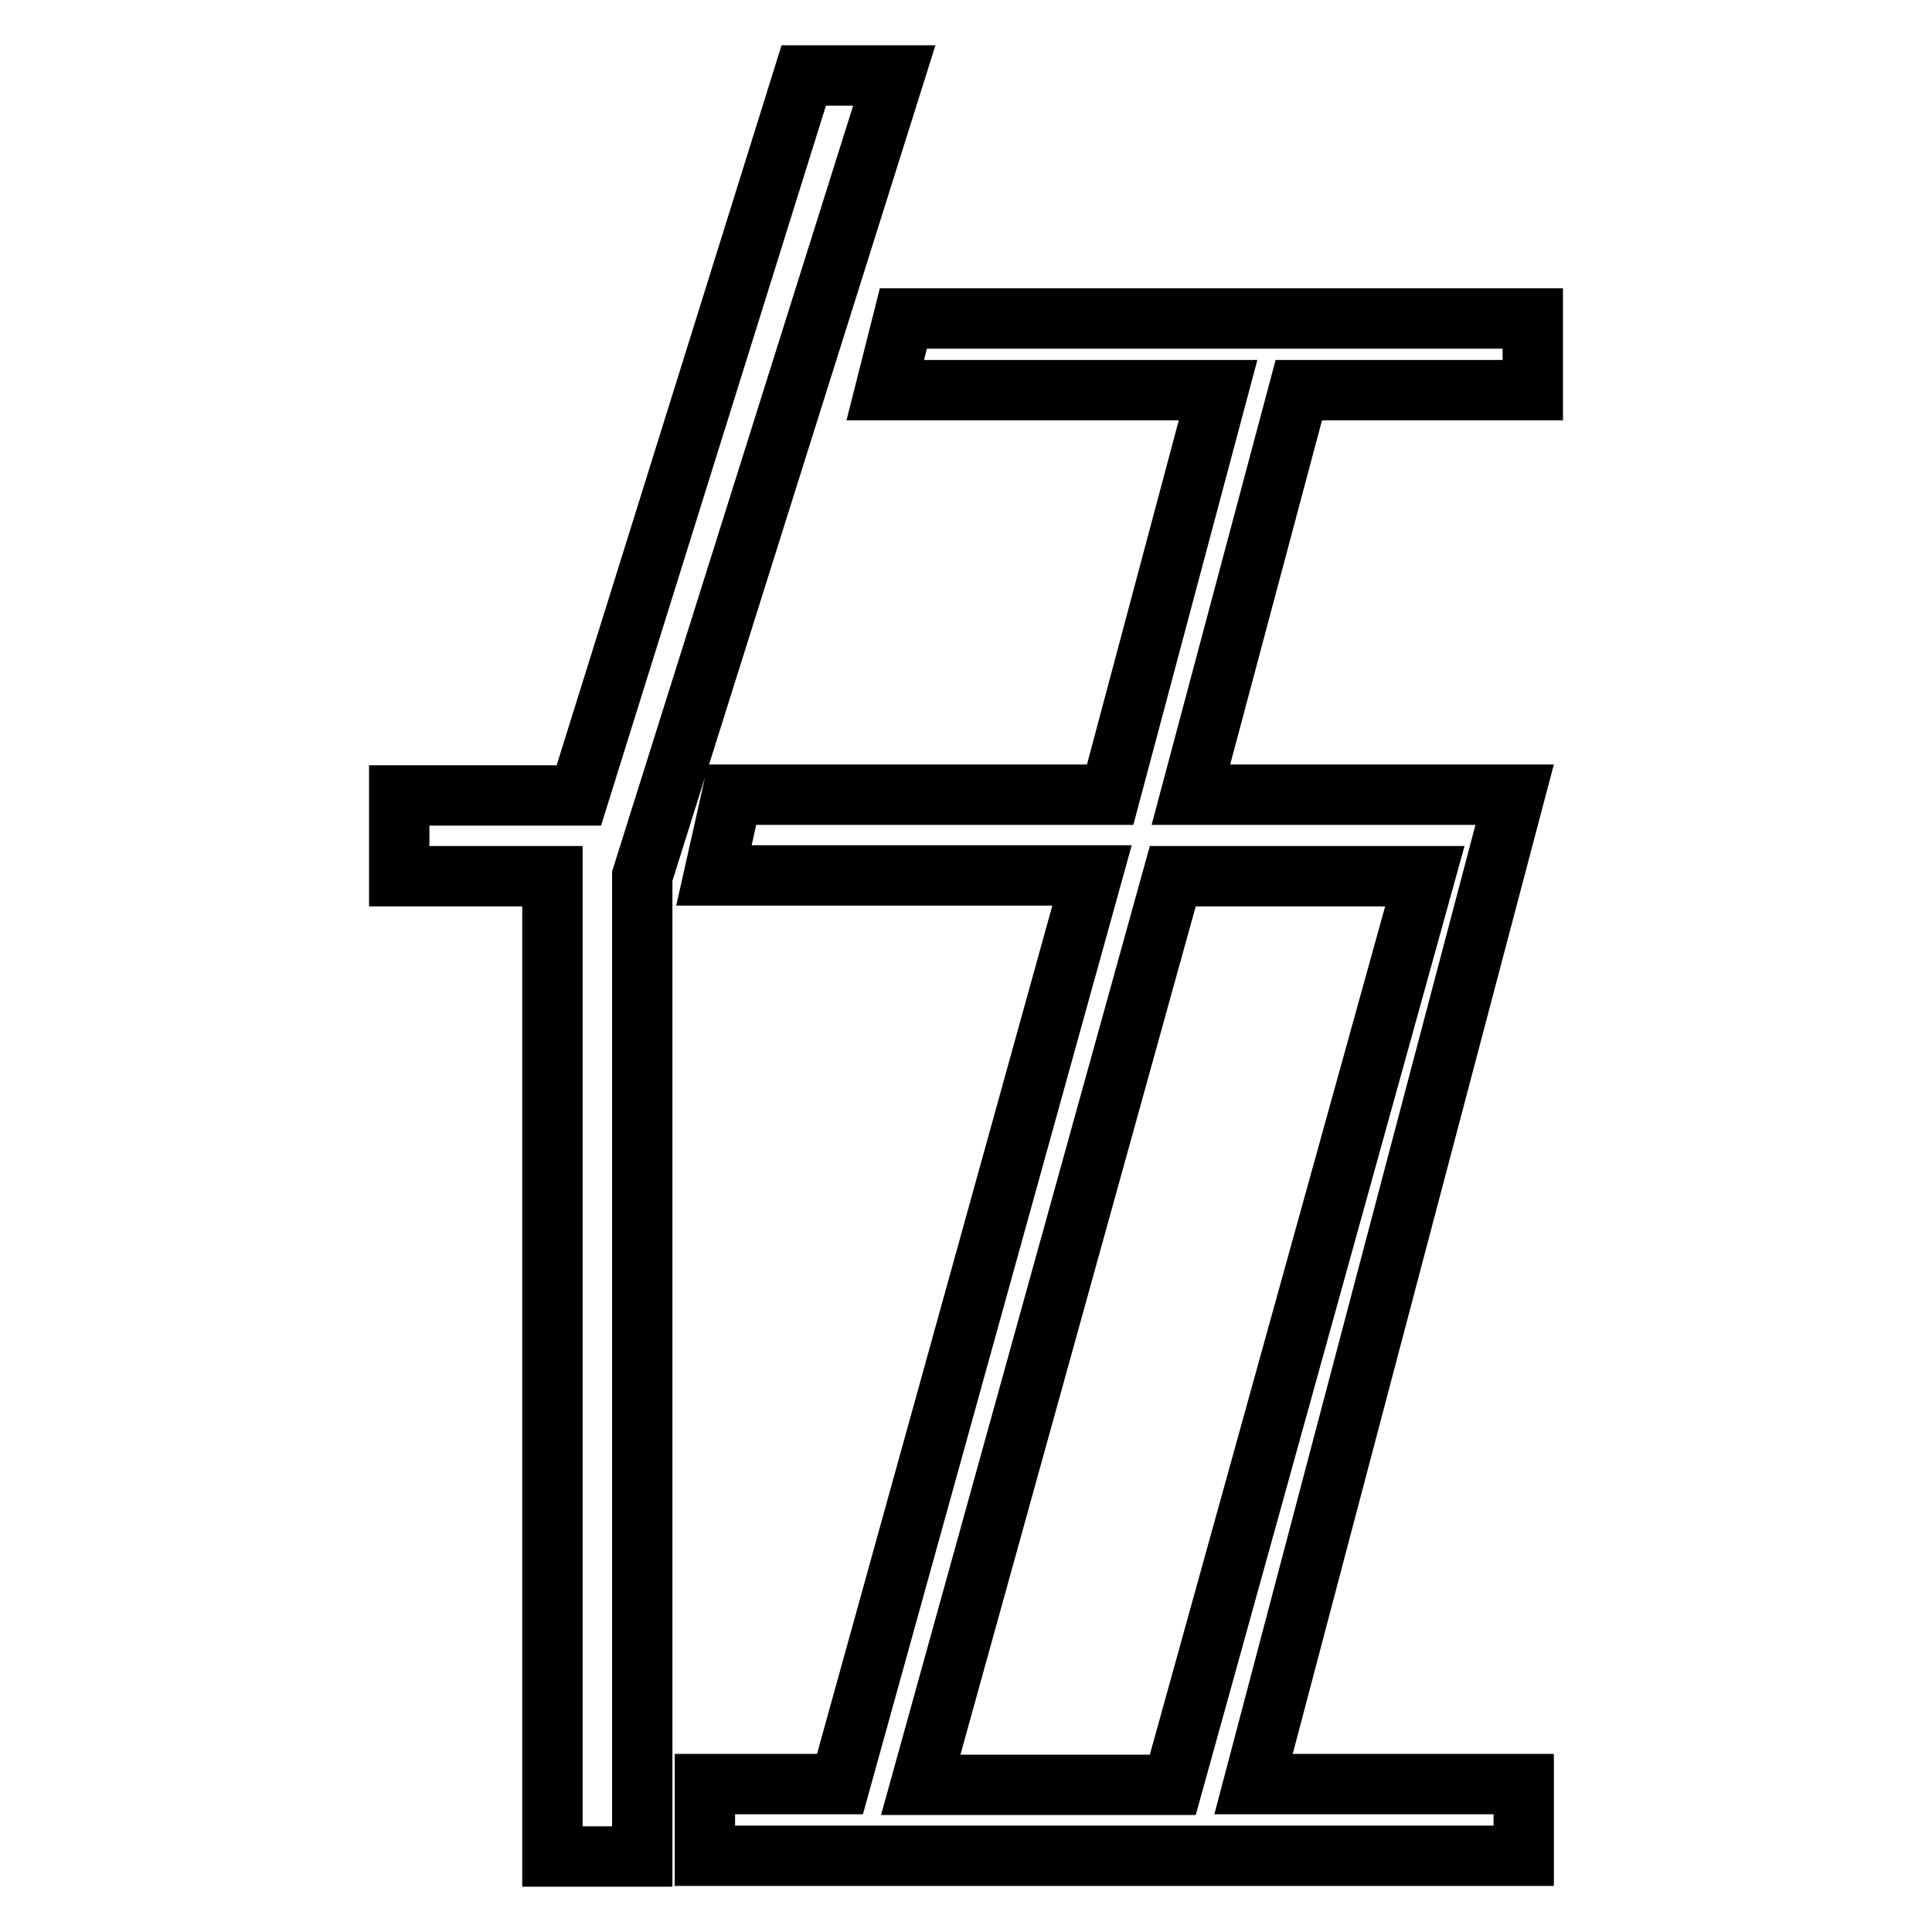
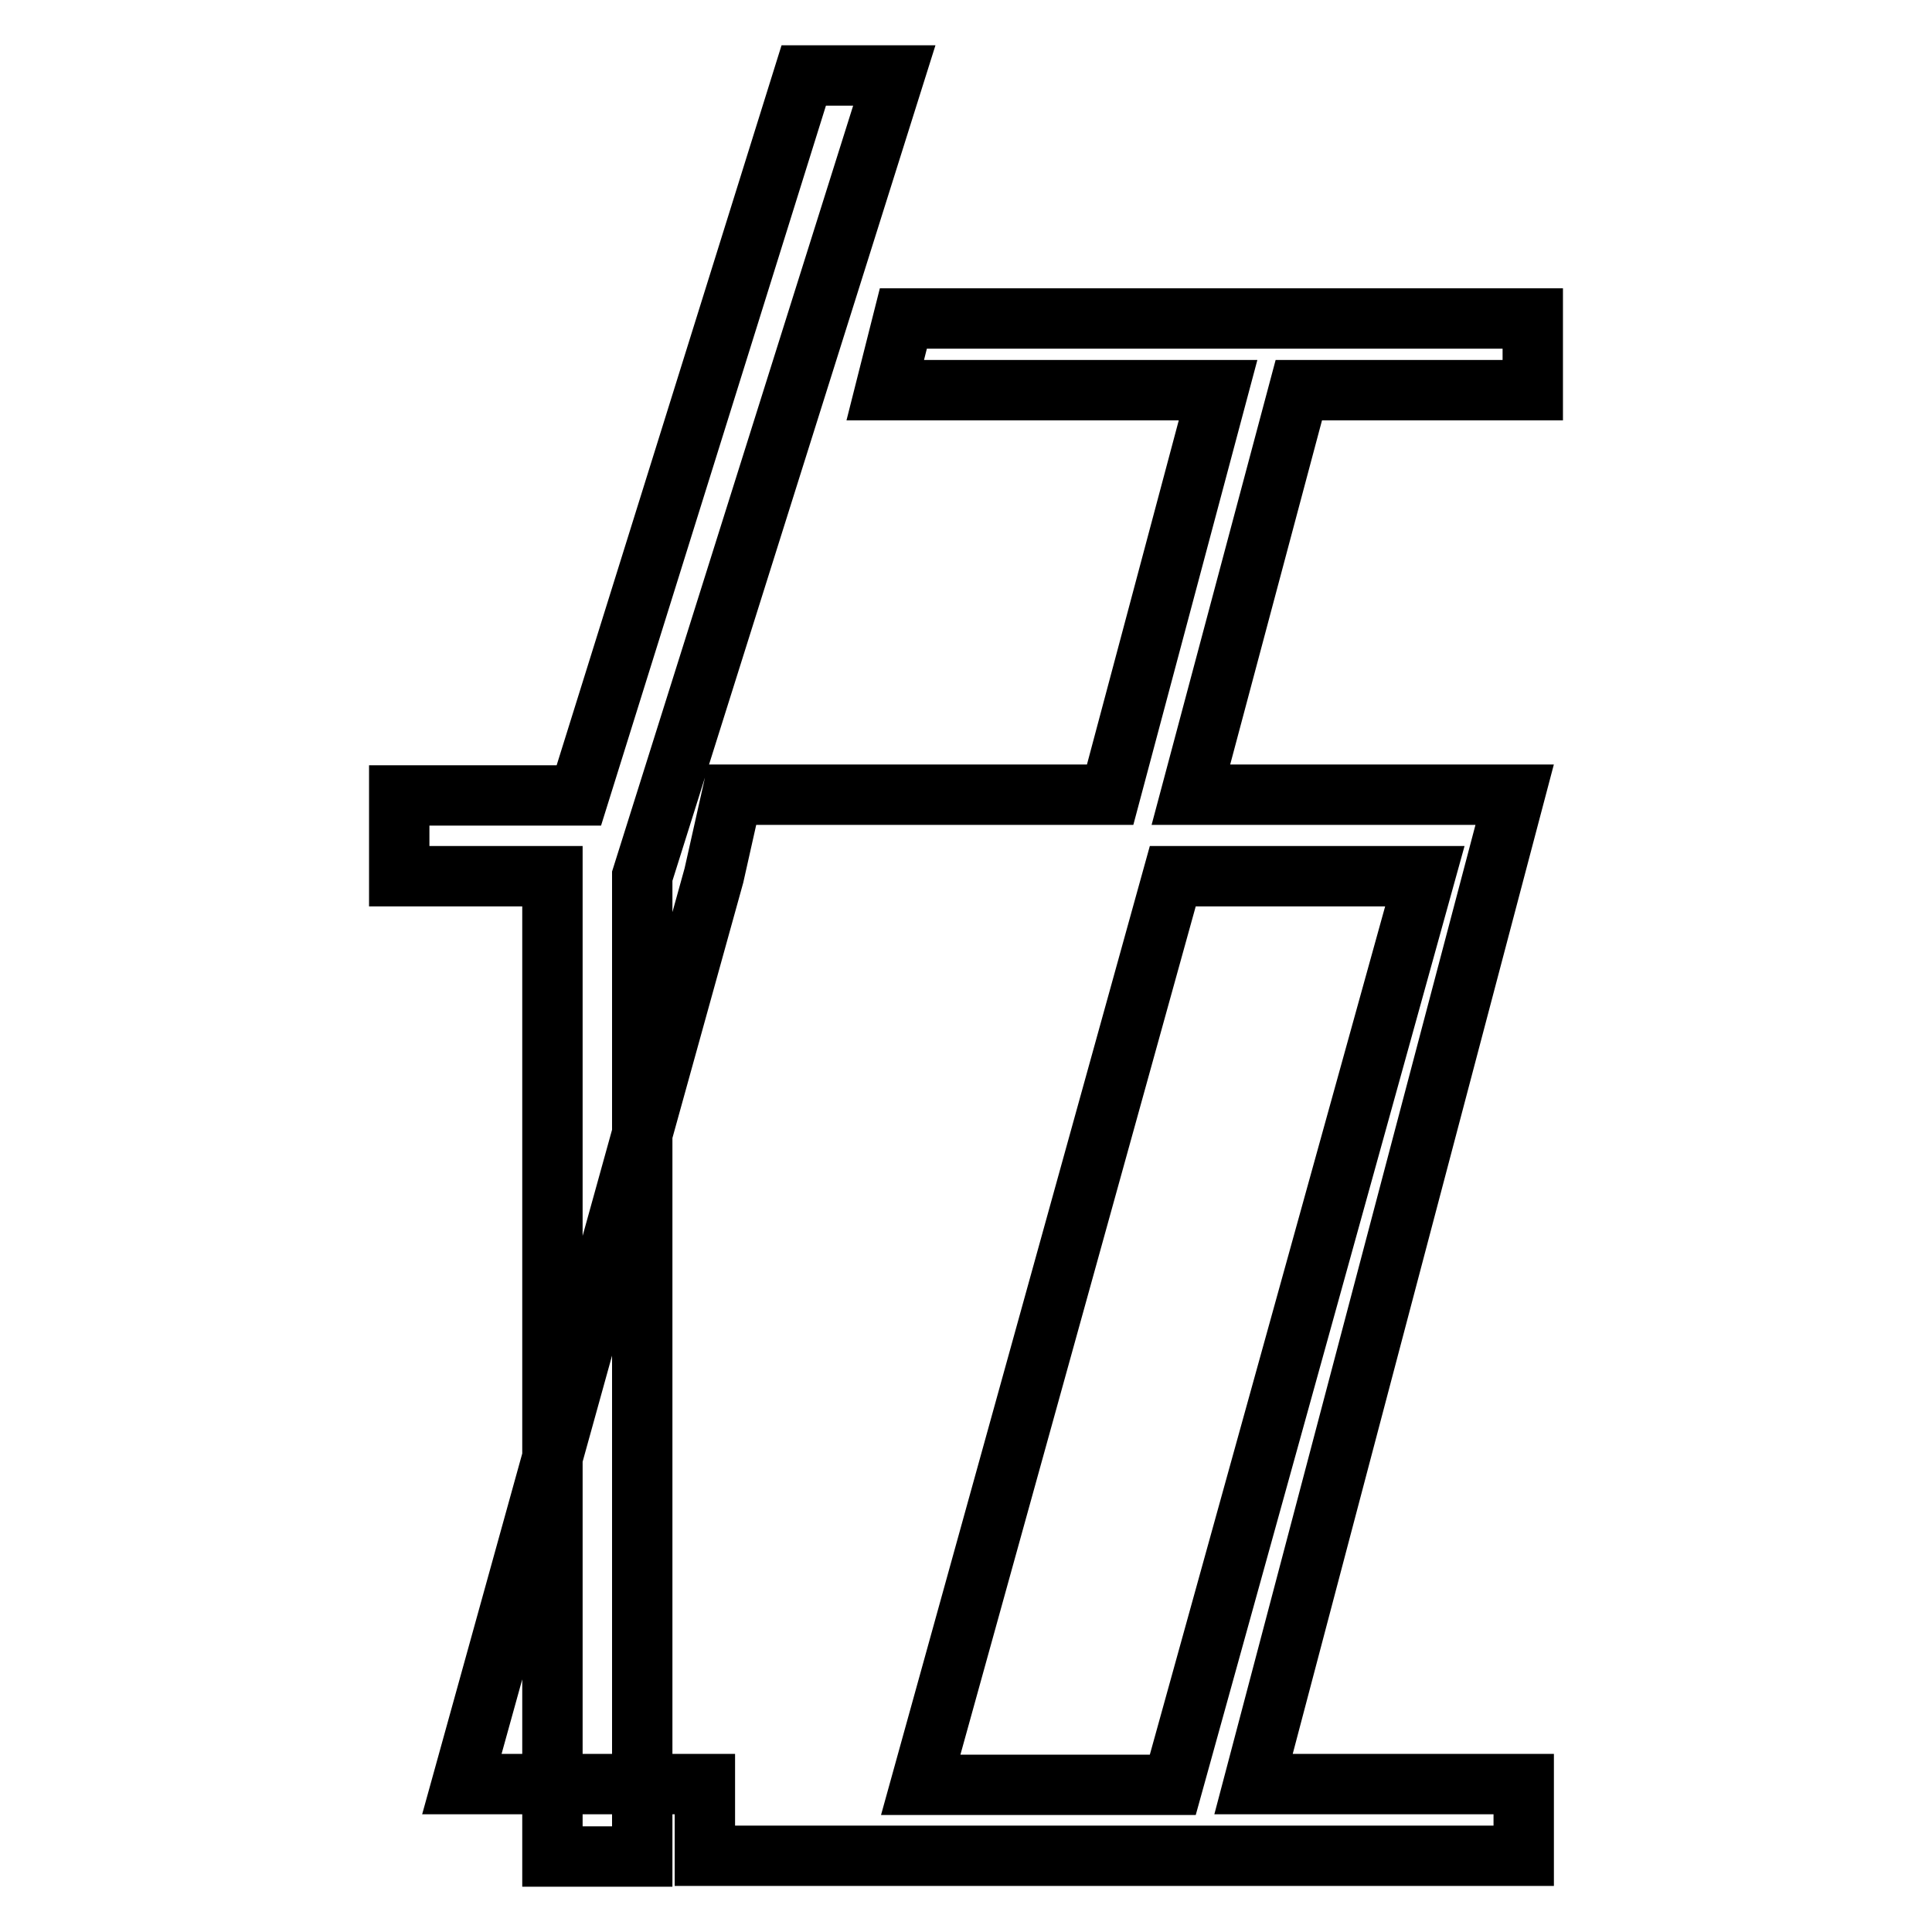
<svg xmlns="http://www.w3.org/2000/svg" version="1.1" x="0px" y="0px" viewBox="0 0 256 256" enable-background="new 0 0 256 256" xml:space="preserve">
  <g>
-     <path stroke-width="8" fill-opacity="0" stroke="#000000" d="M106.5,10l-29.8,95.4H52.9v10.7h20.3V246h11.9V116.1L118.5,10H106.5z M203.1,51.7v-9.5h-83.4l-2.4,9.5h44.1 l-14.3,53.6H97l-2.4,10.7h50.1l-33.4,120.4H93.4v9.5h108.5v-9.5h-35.8l34.6-131.1h-42.9l14.3-53.6H203.1z M188.8,116.1l-33.4,120.4 H122l33.4-120.4H188.8z" />
+     <path stroke-width="8" fill-opacity="0" stroke="#000000" d="M106.5,10l-29.8,95.4H52.9v10.7h20.3V246h11.9V116.1L118.5,10H106.5z M203.1,51.7v-9.5h-83.4l-2.4,9.5h44.1 l-14.3,53.6H97l-2.4,10.7l-33.4,120.4H93.4v9.5h108.5v-9.5h-35.8l34.6-131.1h-42.9l14.3-53.6H203.1z M188.8,116.1l-33.4,120.4 H122l33.4-120.4H188.8z" />
  </g>
</svg>